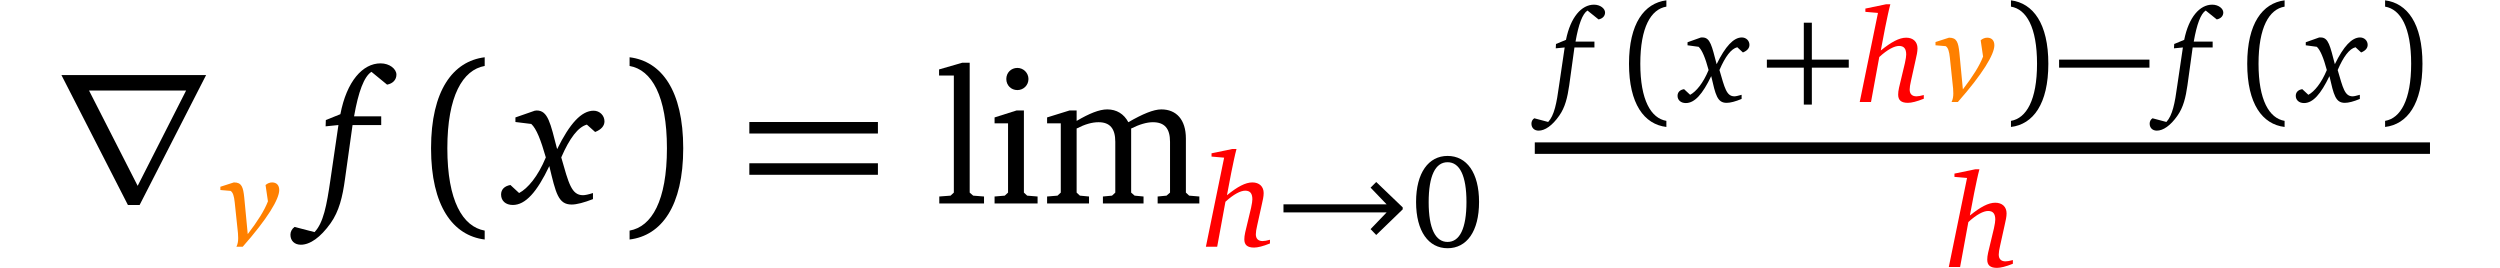
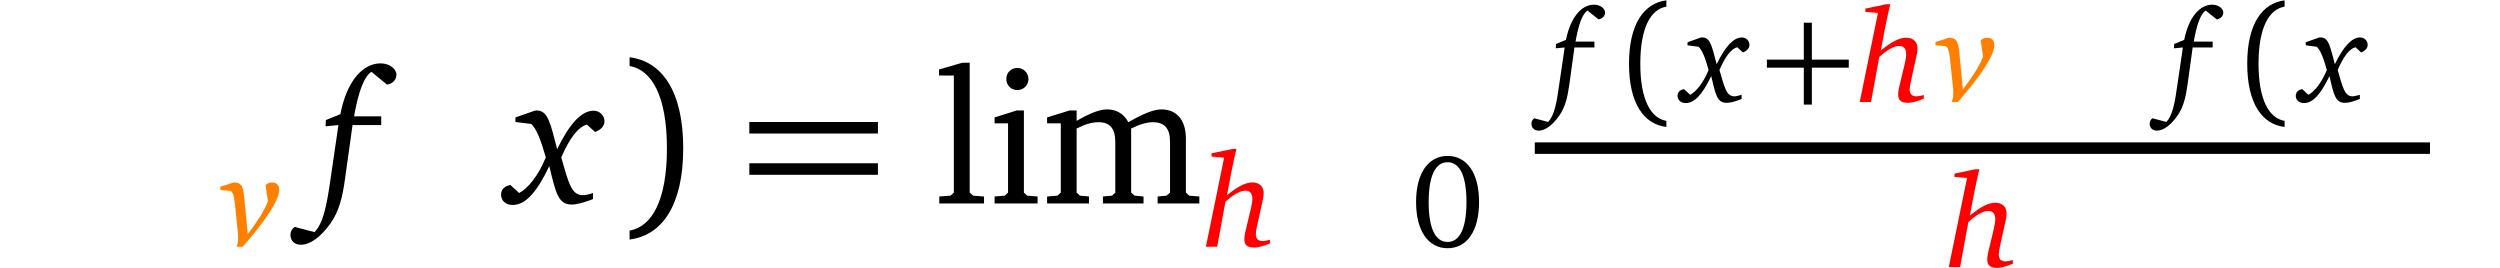
<svg xmlns="http://www.w3.org/2000/svg" xmlns:xlink="http://www.w3.org/1999/xlink" width="179.846" height="19.28" viewBox="0 0 179.846 19.28">
  <defs>
    <g>
      <g id="glyph-0-0">
-         <path d="M 0.578 -9.234 L 5.359 0.109 L 6.203 0.109 L 10.984 -9.234 Z M 6.062 -1.266 L 2.562 -8.125 L 9.547 -8.125 Z M 6.062 -1.266 " />
-       </g>
+         </g>
      <g id="glyph-1-0">
        <path d="M 0.891 -4.625 L -0.078 -4.312 L -0.078 -4.078 L 0.656 -4.016 C 0.828 -3.906 0.906 -3.641 0.953 -3.203 L 1.188 -0.969 C 1.188 -0.844 1.203 -0.734 1.203 -0.625 C 1.203 -0.391 1.172 -0.188 1.078 0 L 1.531 0 C 3.312 -2.016 4.156 -3.422 4.156 -4.078 C 4.156 -4.422 3.969 -4.625 3.641 -4.625 C 3.484 -4.625 3.312 -4.562 3.172 -4.438 L 3.344 -3.266 C 3.094 -2.609 2.609 -1.844 1.891 -0.906 L 1.641 -3.531 C 1.562 -4.297 1.453 -4.625 0.906 -4.625 C 0.906 -4.625 0.906 -4.625 0.891 -4.625 Z M 0.891 -4.625 " />
      </g>
      <g id="glyph-1-1">
        <path d="M 2.125 -7.031 L 0.625 -6.719 L 0.625 -6.484 L 1.531 -6.406 L 0.219 0 L 1.031 0 L 1.625 -3.234 C 2.219 -3.781 2.719 -4.031 3.047 -4.031 C 3.406 -4.031 3.562 -3.828 3.562 -3.406 C 3.562 -3.297 3.531 -3.078 3.469 -2.797 L 3.047 -1.031 C 3 -0.828 2.984 -0.656 2.984 -0.531 C 2.984 -0.125 3.203 0.062 3.688 0.062 C 3.938 0.062 4.328 -0.031 4.828 -0.234 L 4.828 -0.5 C 4.609 -0.438 4.422 -0.406 4.297 -0.406 C 3.984 -0.406 3.812 -0.578 3.812 -0.891 C 3.812 -1.047 3.844 -1.25 3.906 -1.516 L 4.234 -3 C 4.312 -3.344 4.375 -3.609 4.375 -3.859 C 4.375 -4.328 4.062 -4.625 3.562 -4.625 C 3.062 -4.625 2.484 -4.312 1.734 -3.703 L 2.047 -5.344 C 2.188 -6.016 2.297 -6.578 2.422 -7.031 Z M 2.125 -7.031 " />
      </g>
      <g id="glyph-1-2">
        <path d="M 3.391 -5.938 C 3.688 -6 3.859 -6.188 3.859 -6.438 C 3.859 -6.719 3.516 -7 3.062 -7 C 2.172 -7 1.375 -6.109 1.047 -4.469 L 0.328 -4.172 L 0.312 -3.859 L 0.953 -3.922 L 0.547 -1.172 C 0.375 0.094 0.203 0.969 -0.234 1.438 L -1.234 1.172 C -1.375 1.266 -1.438 1.406 -1.438 1.562 C -1.438 1.859 -1.234 2.062 -0.922 2.062 C -0.469 2.062 0.062 1.703 0.562 0.984 C 0.984 0.391 1.156 -0.328 1.281 -1.203 L 1.656 -3.922 L 3.094 -3.922 L 3.094 -4.344 L 1.734 -4.344 C 1.953 -5.594 2.234 -6.344 2.594 -6.578 Z M 3.391 -5.938 " />
      </g>
      <g id="glyph-1-3">
        <path d="M 1.234 -4.641 L 0.266 -4.297 L 0.266 -4.078 L 1.062 -3.969 C 1.312 -3.734 1.547 -3.172 1.781 -2.297 C 1.391 -1.359 0.891 -0.75 0.453 -0.516 L 0.016 -0.922 C -0.281 -0.875 -0.453 -0.703 -0.453 -0.438 C -0.453 -0.141 -0.219 0.078 0.141 0.078 C 0.781 0.078 1.344 -0.562 1.969 -1.859 C 2.281 -0.5 2.406 0.062 3.078 0.062 C 3.344 0.062 3.703 -0.031 4.156 -0.219 L 4.156 -0.516 C 3.922 -0.453 3.75 -0.406 3.641 -0.406 C 3.062 -0.406 2.938 -1.016 2.562 -2.297 C 2.984 -3.281 3.406 -3.828 3.844 -3.938 L 4.25 -3.562 C 4.562 -3.688 4.719 -3.875 4.719 -4.109 C 4.719 -4.406 4.484 -4.641 4.172 -4.641 C 3.578 -4.641 2.984 -4 2.359 -2.719 C 2.016 -4.016 1.906 -4.641 1.344 -4.641 C 1.297 -4.641 1.266 -4.641 1.234 -4.641 Z M 1.234 -4.641 " />
      </g>
      <g id="glyph-2-0">
        <path d="M 4.875 -8.547 C 5.297 -8.625 5.547 -8.906 5.547 -9.266 C 5.547 -9.672 5.062 -10.078 4.406 -10.078 C 3.125 -10.078 1.969 -8.797 1.516 -6.422 L 0.469 -6 L 0.453 -5.547 L 1.375 -5.641 L 0.797 -1.688 C 0.531 0.141 0.297 1.391 -0.344 2.062 L -1.781 1.688 C -1.969 1.828 -2.078 2.031 -2.078 2.25 C -2.078 2.688 -1.781 2.969 -1.328 2.969 C -0.672 2.969 0.078 2.453 0.812 1.422 C 1.422 0.562 1.672 -0.469 1.844 -1.734 L 2.391 -5.641 L 4.453 -5.641 L 4.453 -6.266 L 2.5 -6.266 C 2.812 -8.047 3.219 -9.125 3.75 -9.469 Z M 4.875 -8.547 " />
      </g>
      <g id="glyph-2-1">
        <path d="M 1.781 -6.672 L 0.391 -6.188 L 0.391 -5.859 L 1.531 -5.719 C 1.906 -5.375 2.219 -4.562 2.578 -3.312 C 2.016 -1.953 1.281 -1.078 0.656 -0.75 L 0.031 -1.328 C -0.406 -1.25 -0.641 -1 -0.641 -0.641 C -0.641 -0.188 -0.312 0.109 0.203 0.109 C 1.109 0.109 1.938 -0.812 2.828 -2.688 C 3.297 -0.734 3.469 0.078 4.438 0.078 C 4.797 0.078 5.328 -0.062 5.969 -0.312 L 5.969 -0.75 C 5.641 -0.641 5.391 -0.594 5.25 -0.594 C 4.422 -0.594 4.219 -1.453 3.688 -3.312 C 4.297 -4.719 4.906 -5.5 5.531 -5.672 L 6.125 -5.141 C 6.562 -5.312 6.797 -5.578 6.797 -5.906 C 6.797 -6.328 6.453 -6.672 6.016 -6.672 C 5.141 -6.672 4.297 -5.75 3.391 -3.906 C 2.906 -5.781 2.734 -6.688 1.922 -6.688 C 1.875 -6.688 1.828 -6.672 1.781 -6.672 Z M 1.781 -6.672 " />
      </g>
      <g id="glyph-3-0">
-         <path d="M 1.938 -3.969 C 1.938 -7.734 3.047 -9.609 4.625 -9.891 L 4.625 -10.516 C 2.344 -10.234 0.766 -8.125 0.766 -3.969 C 0.766 0.188 2.344 2.312 4.625 2.594 L 4.625 1.953 C 3.047 1.672 1.938 -0.188 1.938 -3.969 Z M 1.938 -3.969 " />
-       </g>
+         </g>
      <g id="glyph-3-1">
        <path d="M 3.453 -3.969 C 3.453 -0.188 2.359 1.672 0.766 1.953 L 0.766 2.594 C 3.062 2.312 4.625 0.188 4.625 -3.969 C 4.625 -8.125 3.062 -10.234 0.766 -10.516 L 0.766 -9.891 C 2.359 -9.609 3.453 -7.734 3.453 -3.969 Z M 3.453 -3.969 " />
      </g>
      <g id="glyph-3-2">
        <path d="M 0.766 -5.031 L 10.016 -5.031 L 10.016 -5.859 L 0.766 -5.859 Z M 0.766 -2.062 L 10.016 -2.062 L 10.016 -2.891 L 0.766 -2.891 Z M 0.766 -2.062 " />
      </g>
      <g id="glyph-4-0">
        <path d="M 0.391 0 L 3.609 0 L 3.609 -0.5 L 2.828 -0.562 L 2.578 -0.781 L 2.578 -10.125 L 2.047 -10.125 L 0.375 -9.641 L 0.375 -9.203 L 1.438 -9.203 L 1.438 -0.781 L 1.203 -0.562 L 0.391 -0.5 Z M 0.391 0 " />
      </g>
      <g id="glyph-4-1">
        <path d="M 2.125 -9.75 C 1.672 -9.75 1.328 -9.406 1.328 -8.953 C 1.328 -8.5 1.672 -8.156 2.125 -8.156 C 2.562 -8.156 2.922 -8.5 2.922 -8.953 C 2.922 -9.391 2.562 -9.75 2.125 -9.75 Z M 2.062 -6.688 L 0.484 -6.188 L 0.484 -5.766 L 1.453 -5.766 L 1.453 -0.781 L 1.219 -0.562 L 0.484 -0.5 L 0.484 0 L 3.578 0 L 3.578 -0.5 L 2.828 -0.562 L 2.594 -0.781 L 2.594 -6.688 Z M 2.062 -6.688 " />
      </g>
      <g id="glyph-4-2">
        <path d="M 6.25 -5.844 C 5.938 -6.438 5.406 -6.766 4.734 -6.766 C 4.156 -6.766 3.438 -6.469 2.531 -5.938 L 2.531 -6.688 L 2.016 -6.688 L 0.406 -6.188 L 0.406 -5.766 L 1.391 -5.766 L 1.391 -0.781 L 1.156 -0.562 L 0.406 -0.5 L 0.406 0 L 3.422 0 L 3.422 -0.5 L 2.766 -0.562 L 2.531 -0.781 L 2.531 -5.391 C 3.141 -5.703 3.641 -5.844 4.109 -5.844 C 4.922 -5.844 5.312 -5.391 5.312 -4.438 L 5.312 -0.781 L 5.078 -0.562 L 4.422 -0.5 L 4.422 0 L 7.344 0 L 7.344 -0.5 L 6.703 -0.562 L 6.453 -0.781 L 6.453 -5.391 C 7.047 -5.688 7.578 -5.844 8.016 -5.844 C 8.859 -5.844 9.25 -5.391 9.25 -4.438 L 9.25 -0.781 L 9 -0.562 L 8.359 -0.5 L 8.359 0 L 11.359 0 L 11.359 -0.5 L 10.625 -0.562 L 10.391 -0.781 L 10.391 -4.672 C 10.391 -6.031 9.703 -6.766 8.625 -6.766 C 8.062 -6.766 7.281 -6.438 6.25 -5.844 Z M 6.25 -5.844 " />
      </g>
      <g id="glyph-5-0">
-         <path d="M 0.531 -2.469 L 7.953 -2.469 L 6.797 -1.266 L 7.203 -0.844 L 9.109 -2.688 L 9.109 -2.828 L 7.203 -4.656 L 6.797 -4.25 L 7.953 -3.047 L 0.531 -3.047 Z M 0.531 -2.469 " />
-       </g>
+         </g>
      <g id="glyph-5-1">
-         <path d="M 0.234 -2.469 L 6.734 -2.469 L 6.734 -3.047 L 0.234 -3.047 Z M 0.234 -2.469 " />
-       </g>
+         </g>
      <g id="glyph-6-0">
        <path d="M 2.656 -6.531 C 1.297 -6.531 0.391 -5.328 0.391 -3.219 C 0.391 -1.094 1.297 0.109 2.656 0.109 C 4.031 0.109 4.922 -1.094 4.922 -3.219 C 4.922 -5.328 4.031 -6.531 2.656 -6.531 Z M 2.656 -6.078 C 3.531 -6.078 4.016 -5.109 4.016 -3.219 C 4.016 -1.312 3.531 -0.344 2.656 -0.344 C 1.781 -0.344 1.297 -1.312 1.297 -3.203 C 1.297 -5.109 1.781 -6.078 2.656 -6.078 Z M 2.656 -6.078 " />
      </g>
      <g id="glyph-7-0">
        <path d="M 1.344 -2.75 C 1.344 -5.375 2.109 -6.672 3.219 -6.859 L 3.219 -7.312 C 1.625 -7.109 0.531 -5.641 0.531 -2.75 C 0.531 0.141 1.625 1.609 3.219 1.797 L 3.219 1.359 C 2.109 1.172 1.344 -0.141 1.344 -2.75 Z M 1.344 -2.75 " />
      </g>
      <g id="glyph-7-1">
        <path d="M 3.188 -2.469 L 3.188 0.188 L 3.766 0.188 L 3.766 -2.469 L 6.422 -2.469 L 6.422 -3.047 L 3.766 -3.047 L 3.766 -5.703 L 3.188 -5.703 L 3.188 -3.047 L 0.531 -3.047 L 0.531 -2.469 Z M 3.188 -2.469 " />
      </g>
      <g id="glyph-7-2">
-         <path d="M 2.406 -2.75 C 2.406 -0.141 1.641 1.172 0.531 1.359 L 0.531 1.797 C 2.125 1.609 3.219 0.141 3.219 -2.75 C 3.219 -5.641 2.125 -7.109 0.531 -7.312 L 0.531 -6.859 C 1.641 -6.672 2.406 -5.375 2.406 -2.75 Z M 2.406 -2.75 " />
-       </g>
+         </g>
    </g>
    <clipPath id="clip-0">
      <path clip-rule="nonzero" d="M 140 12 L 145 12 L 145 19.281 L 140 19.281 Z M 140 12 " />
    </clipPath>
  </defs>
  <g fill="rgb(0%, 0%, 0%)" fill-opacity="1">
    <use xlink:href="#glyph-0-0" x="3.842" y="14.636" />
  </g>
  <g fill="rgb(100%, 50%, 0%)" fill-opacity="1">
    <use xlink:href="#glyph-1-0" x="15.931" y="17.748" />
  </g>
  <g fill="rgb(0%, 0%, 0%)" fill-opacity="1">
    <use xlink:href="#glyph-2-0" x="22.971" y="14.636" />
  </g>
  <g fill="rgb(0%, 0%, 0%)" fill-opacity="1">
    <use xlink:href="#glyph-3-0" x="30.243" y="14.636" />
  </g>
  <g fill="rgb(0%, 0%, 0%)" fill-opacity="1">
    <use xlink:href="#glyph-2-1" x="36.688" y="14.636" />
  </g>
  <g fill="rgb(0%, 0%, 0%)" fill-opacity="1">
    <use xlink:href="#glyph-3-1" x="44.525" y="14.636" />
  </g>
  <g fill="rgb(0%, 0%, 0%)" fill-opacity="1">
    <use xlink:href="#glyph-3-2" x="53.14" y="14.636" />
  </g>
  <g fill="rgb(0%, 0%, 0%)" fill-opacity="1">
    <use xlink:href="#glyph-4-0" x="67.18" y="14.636" />
    <use xlink:href="#glyph-4-1" x="71.064" y="14.636" />
    <use xlink:href="#glyph-4-2" x="74.92" y="14.636" />
  </g>
  <g fill="rgb(100%, 0%, 0%)" fill-opacity="1">
    <use xlink:href="#glyph-1-1" x="86.531" y="17.748" />
  </g>
  <g fill="rgb(0%, 0%, 0%)" fill-opacity="1">
    <use xlink:href="#glyph-5-0" x="91.8" y="17.748" />
  </g>
  <g fill="rgb(0%, 0%, 0%)" fill-opacity="1">
    <use xlink:href="#glyph-6-0" x="101.479" y="17.748" />
  </g>
  <g fill="rgb(0%, 0%, 0%)" fill-opacity="1">
    <use xlink:href="#glyph-1-2" x="111.607" y="7.336" />
  </g>
  <g fill="rgb(0%, 0%, 0%)" fill-opacity="1">
    <use xlink:href="#glyph-7-0" x="116.657" y="7.336" />
  </g>
  <g fill="rgb(0%, 0%, 0%)" fill-opacity="1">
    <use xlink:href="#glyph-1-3" x="121.133" y="7.336" />
  </g>
  <g fill="rgb(0%, 0%, 0%)" fill-opacity="1">
    <use xlink:href="#glyph-7-1" x="126.575" y="7.336" />
  </g>
  <g fill="rgb(100%, 0%, 0%)" fill-opacity="1">
    <use xlink:href="#glyph-1-1" x="133.567" y="7.336" />
  </g>
  <g fill="rgb(100%, 50%, 0%)" fill-opacity="1">
    <use xlink:href="#glyph-1-0" x="139.315" y="7.336" />
  </g>
  <g fill="rgb(0%, 0%, 0%)" fill-opacity="1">
    <use xlink:href="#glyph-7-2" x="144.135" y="7.336" />
  </g>
  <g fill="rgb(0%, 0%, 0%)" fill-opacity="1">
    <use xlink:href="#glyph-5-1" x="147.894" y="7.336" />
  </g>
  <g fill="rgb(0%, 0%, 0%)" fill-opacity="1">
    <use xlink:href="#glyph-1-2" x="156.081" y="7.336" />
  </g>
  <g fill="rgb(0%, 0%, 0%)" fill-opacity="1">
    <use xlink:href="#glyph-7-0" x="161.131" y="7.336" />
  </g>
  <g fill="rgb(0%, 0%, 0%)" fill-opacity="1">
    <use xlink:href="#glyph-1-3" x="165.607" y="7.336" />
  </g>
  <g fill="rgb(0%, 0%, 0%)" fill-opacity="1">
    <use xlink:href="#glyph-7-2" x="171.049" y="7.336" />
  </g>
  <path fill="none" stroke-width="0.826" stroke-linecap="butt" stroke-linejoin="miter" stroke="rgb(0%, 0%, 0%)" stroke-opacity="1" stroke-miterlimit="10" d="M -0.002 -0 L 64.397 -0 " transform="matrix(1, 0, 0, -1, 110.412, 10.656)" />
  <g clip-path="url(#clip-0)">
    <g fill="rgb(100%, 0%, 0%)" fill-opacity="1">
      <use xlink:href="#glyph-1-1" x="139.975" y="19.208" />
    </g>
  </g>
</svg>